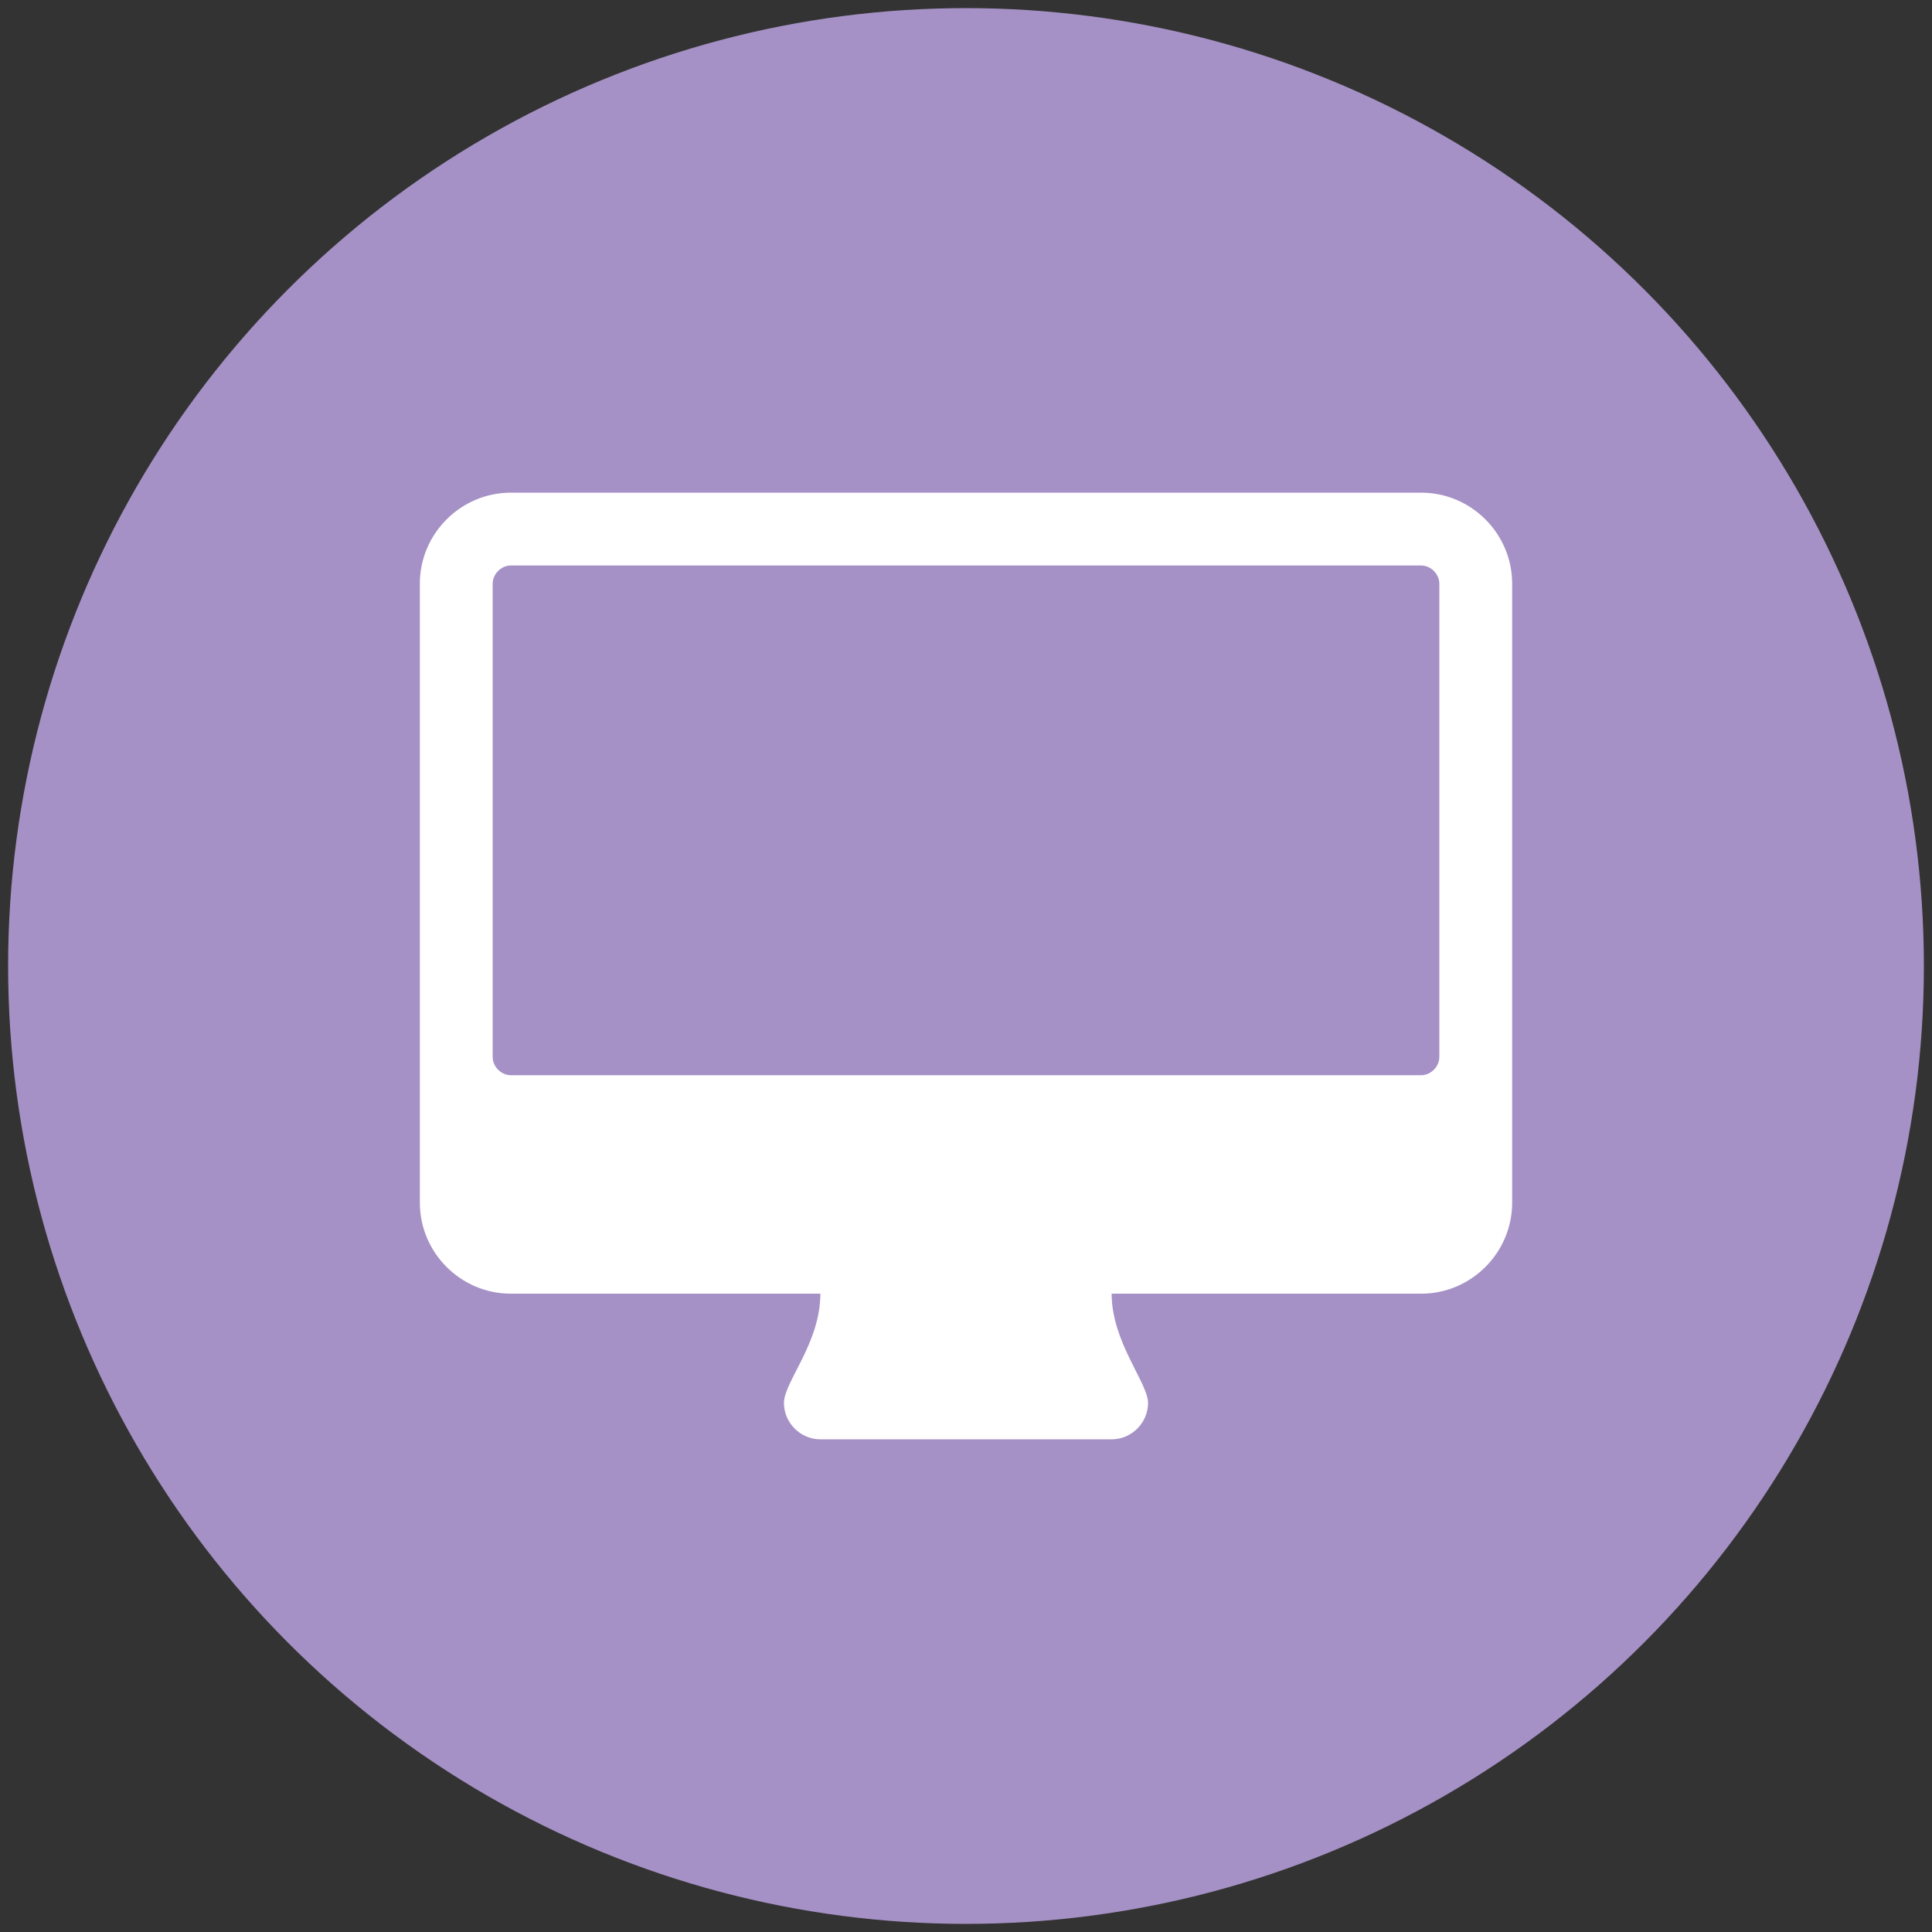
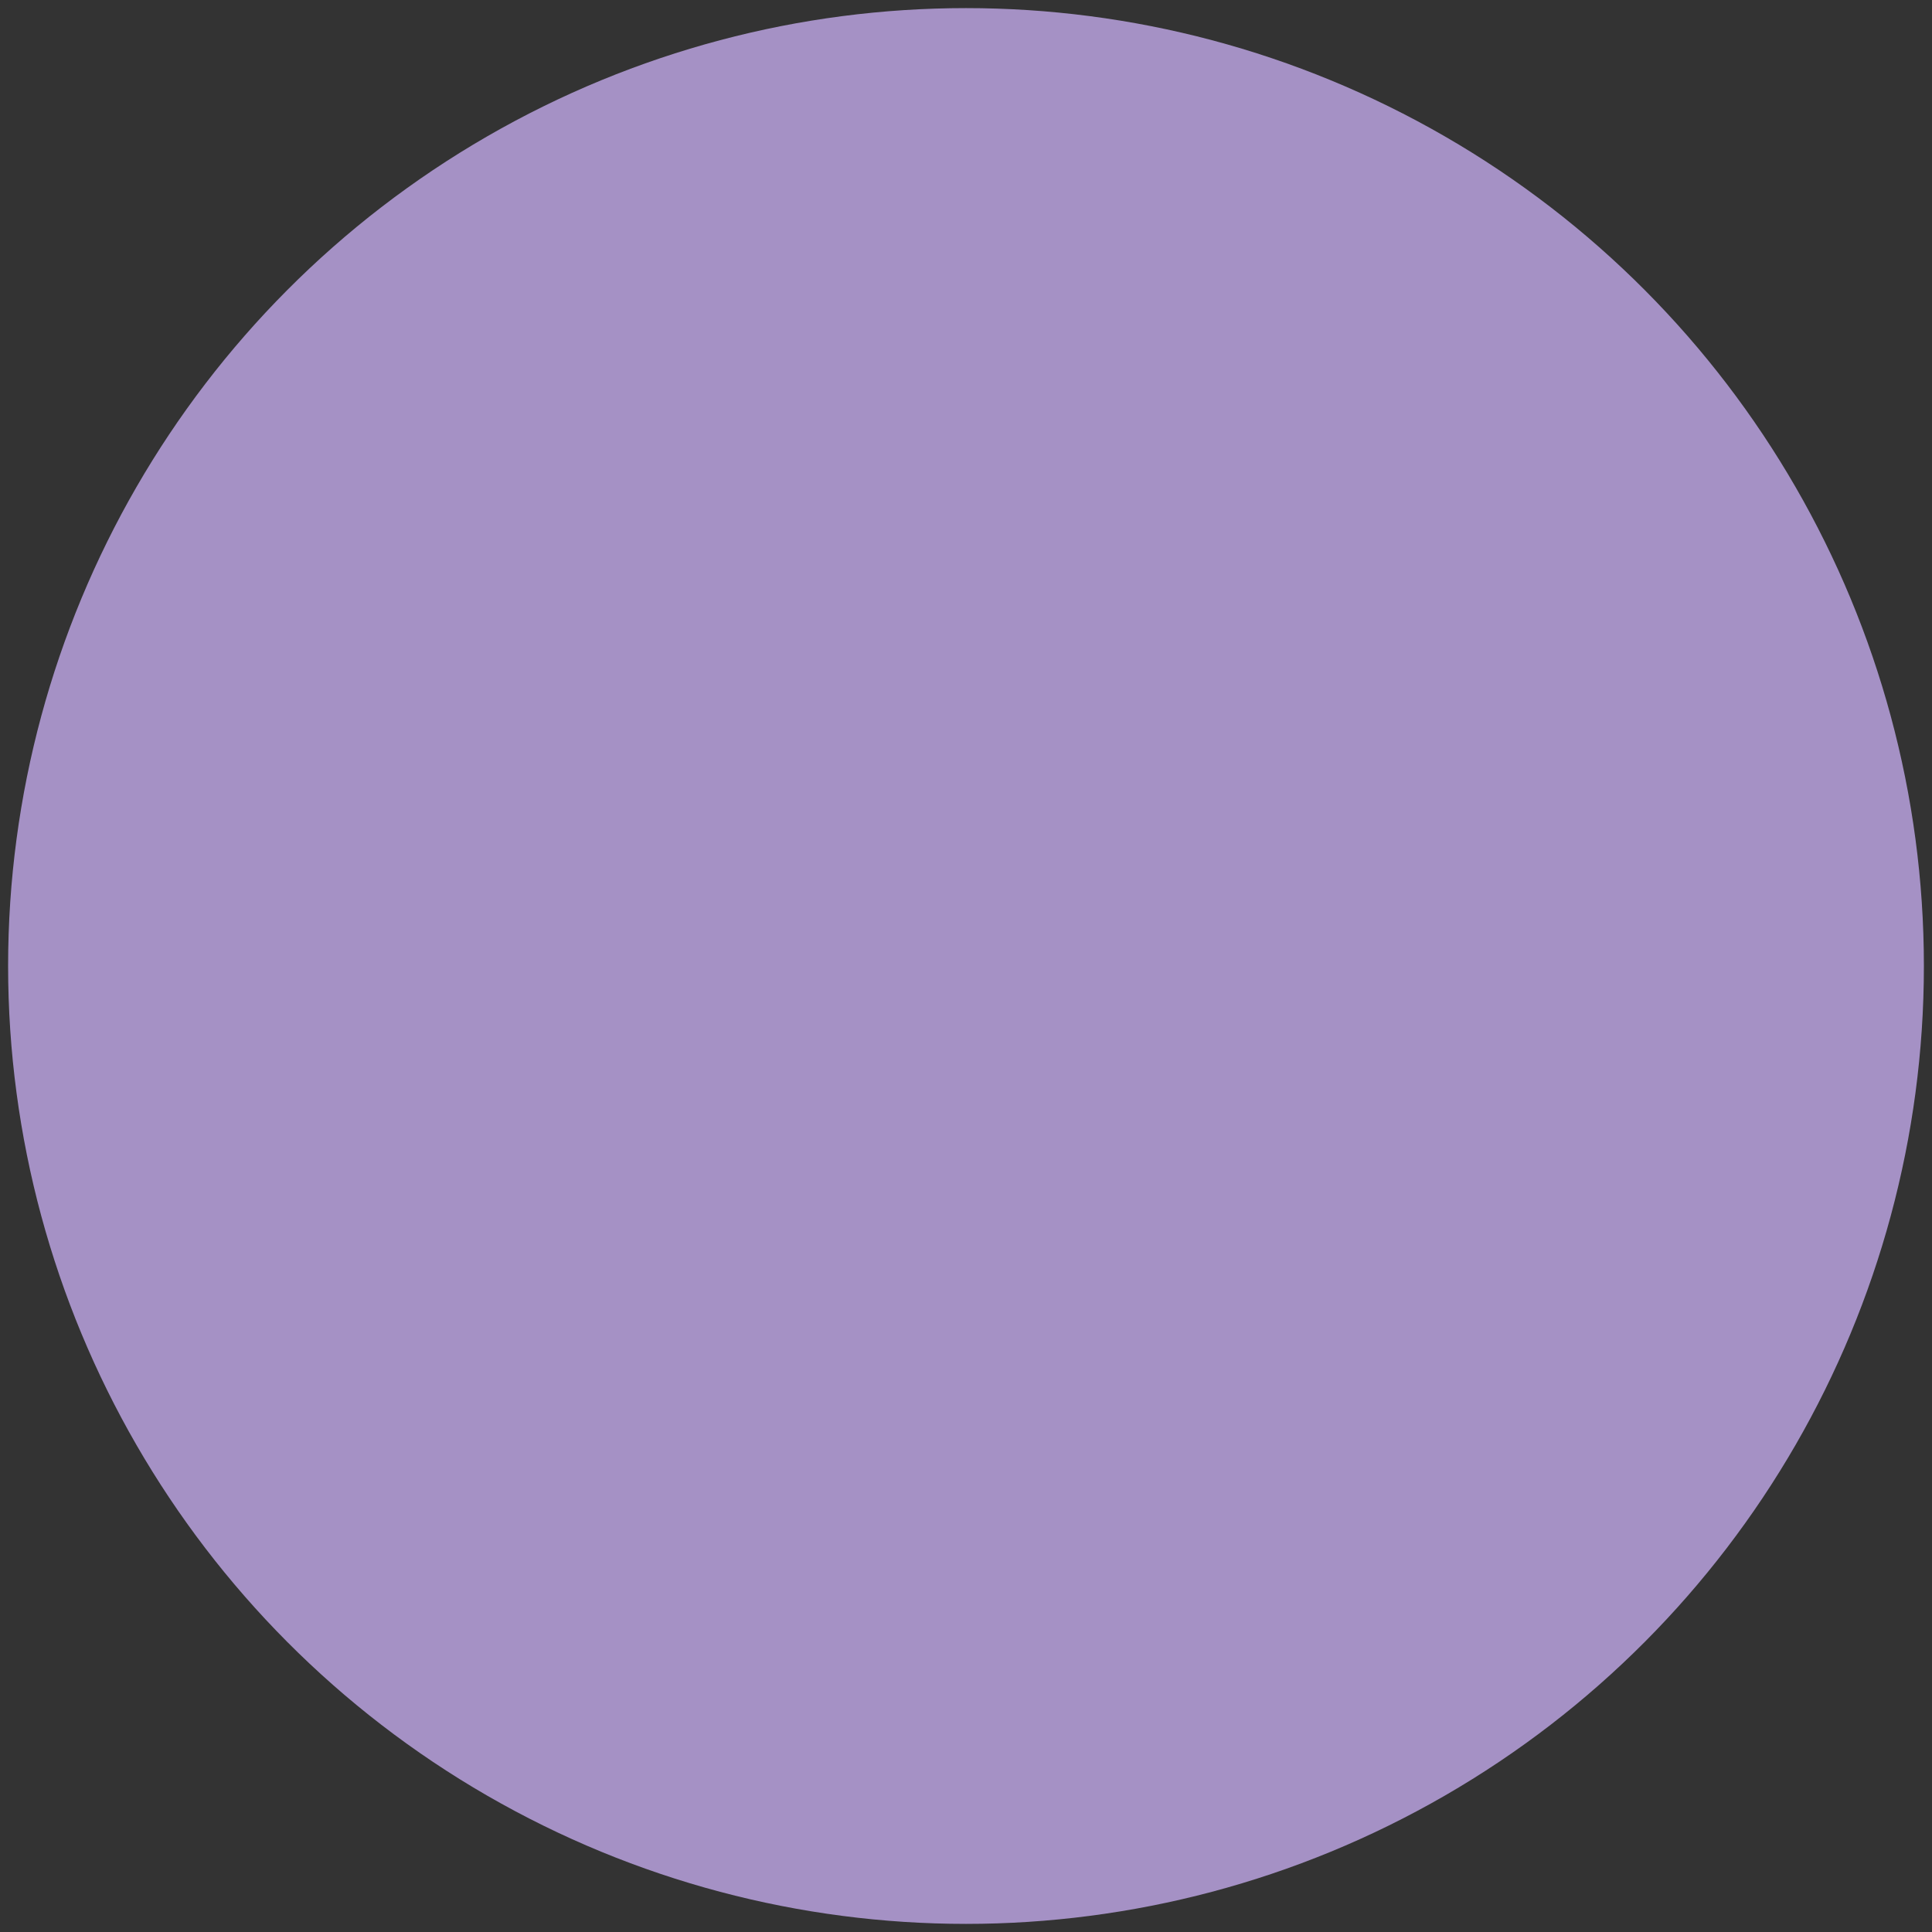
<svg xmlns="http://www.w3.org/2000/svg" viewBox="0 0 400 400">
  <rect x="0" y="0" width="400" height="400" fill="#333333" stroke="none" />
  <g id="Ebene_1">
    <circle cx="200" cy="200" r="198.321" style="fill:#a591c5;" />
  </g>
  <g id="Ebene_2">
-     <path d="M313.076,248.999c0,10.365-8.48,18.846-18.846,18.846h-64.076c0,10.012,7.538,18.493,7.538,22.615s-3.416,7.538-7.538,7.538h-60.307c-4.122,0-7.538-3.416-7.538-7.538,0-4.358,7.538-12.368,7.538-22.615H105.77c-10.366,0-18.846-8.481-18.846-18.846V120.847c0-10.365,8.48-18.846,18.846-18.846h188.459c10.366,0,18.846,8.481,18.846,18.846V248.999Zm-15.077-128.152c0-2.002-1.767-3.769-3.769-3.769H105.77c-2.002,0-3.769,1.767-3.769,3.769v97.999c0,2.002,1.767,3.769,3.769,3.769h188.459c2.002,0,3.769-1.767,3.769-3.769V120.847Z" style="fill:#fff;" />
-   </g>
+     </g>
</svg>